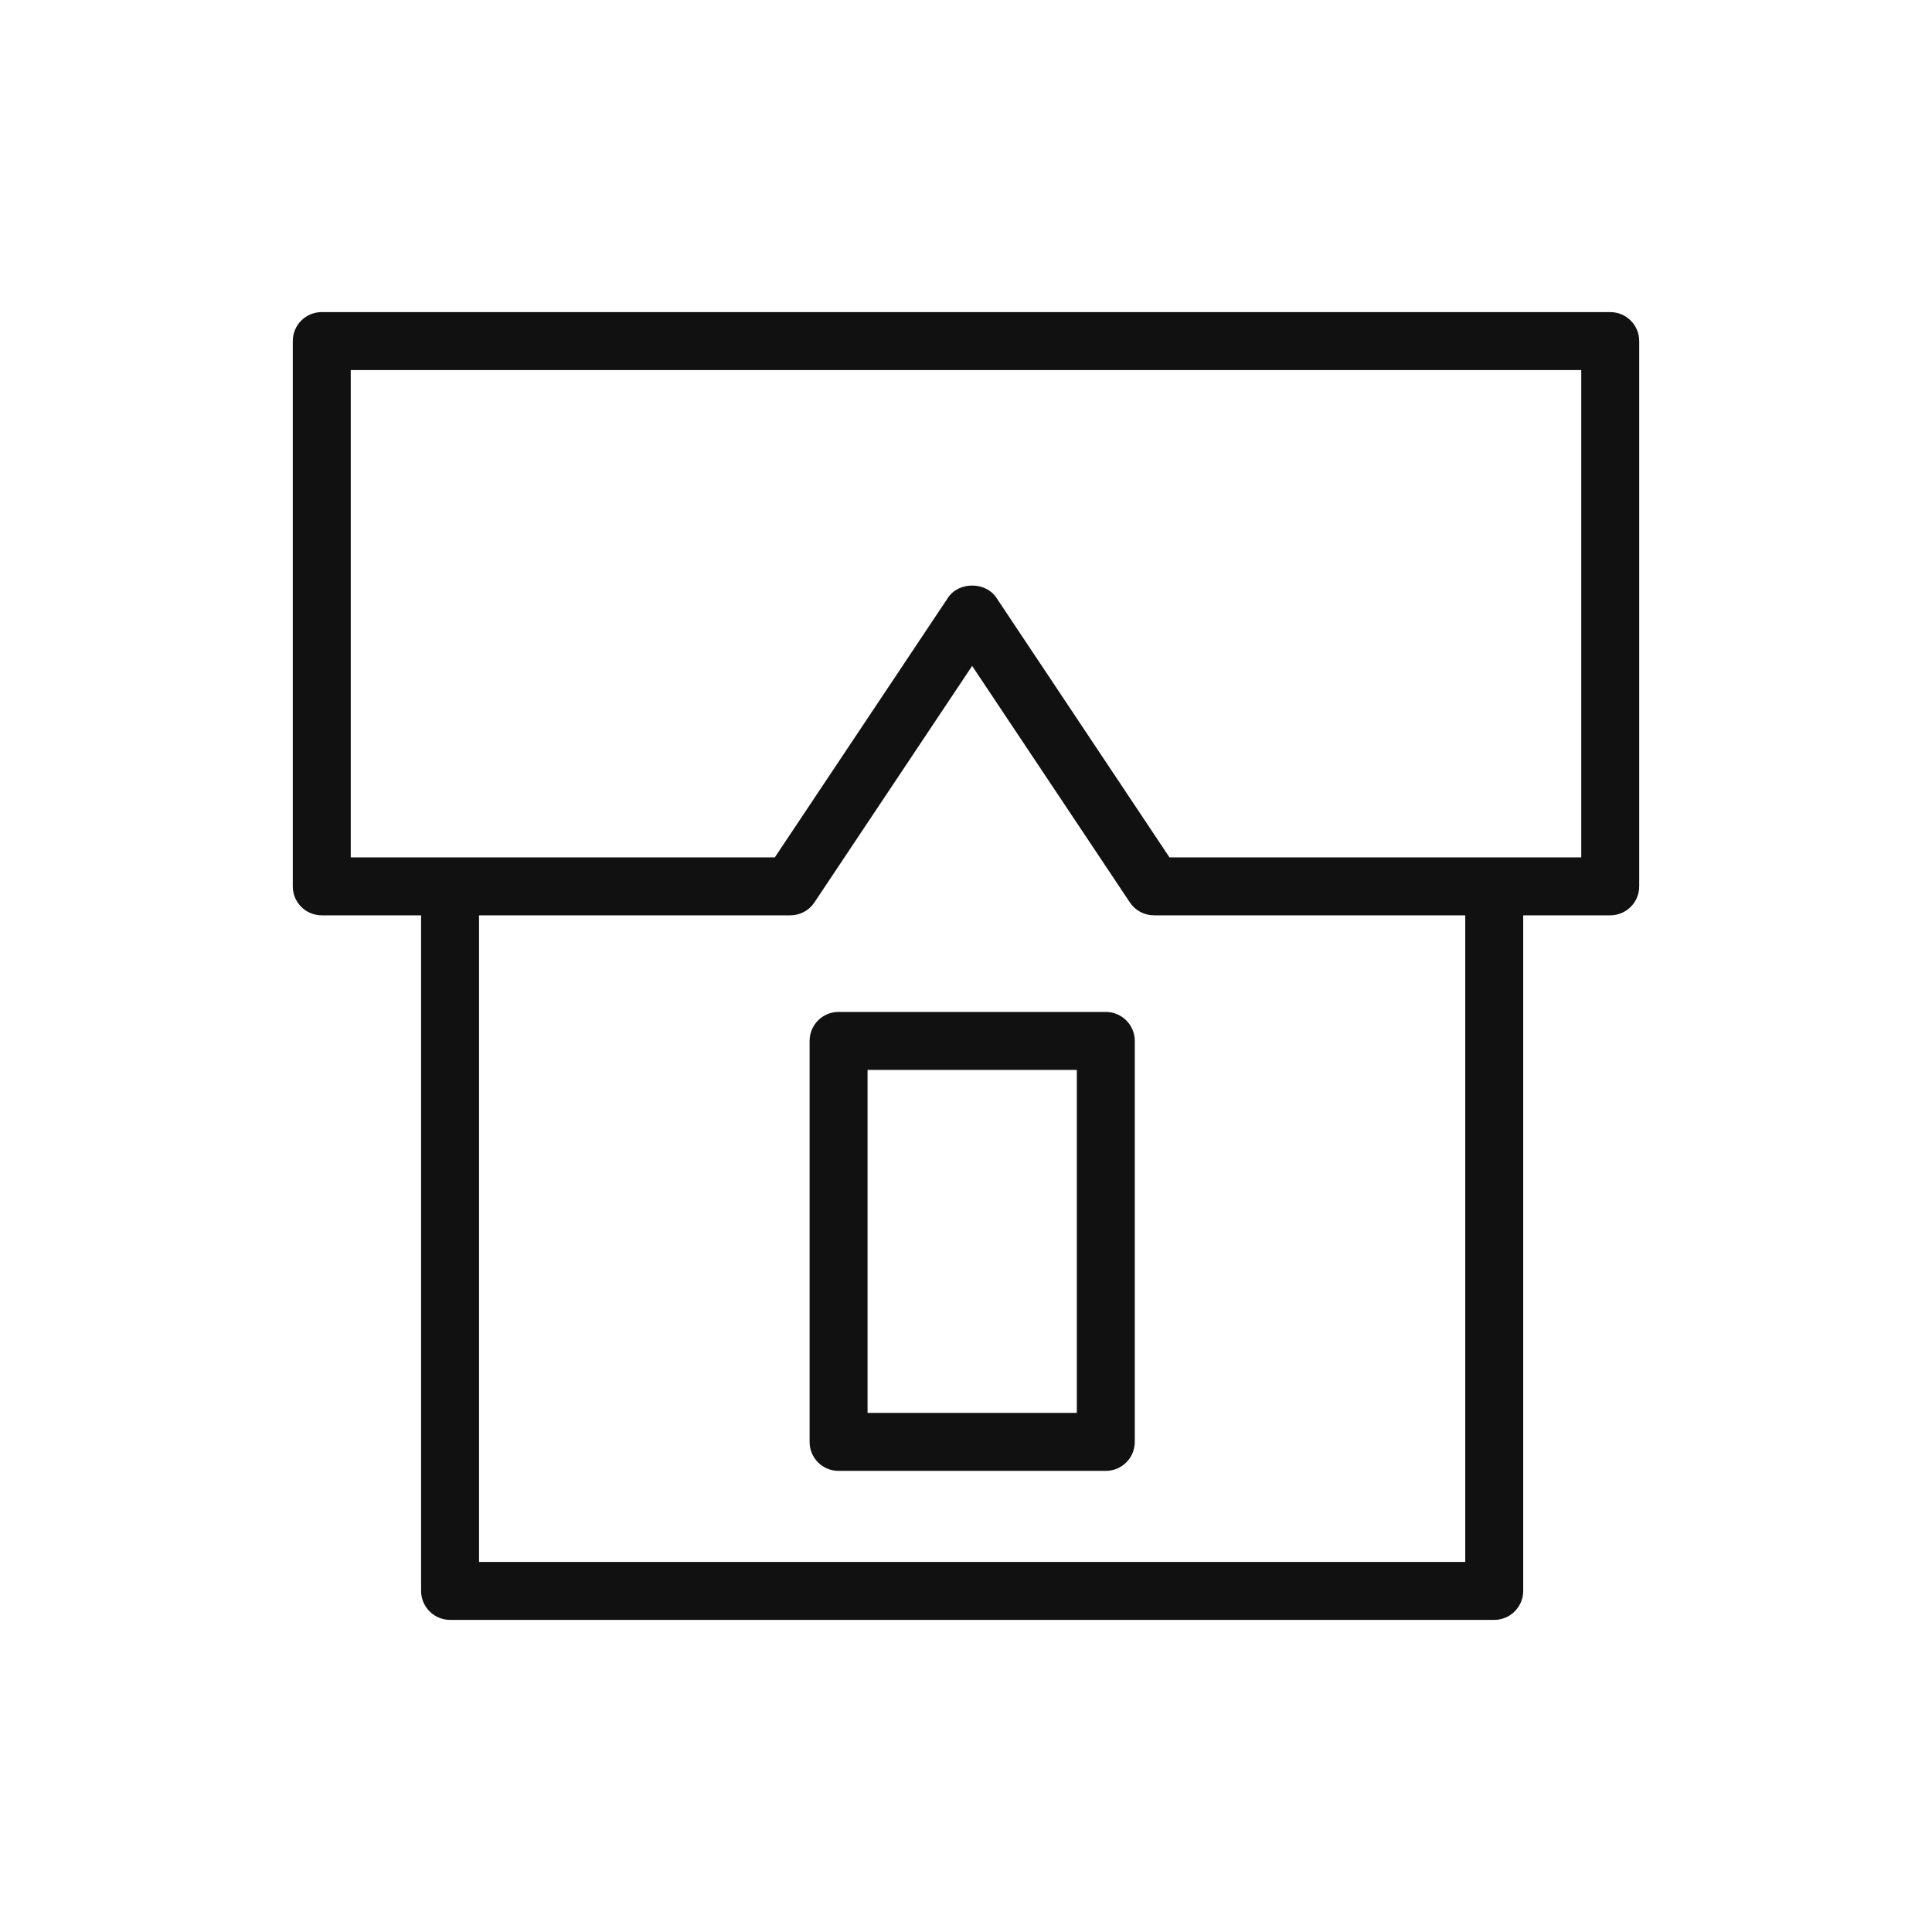
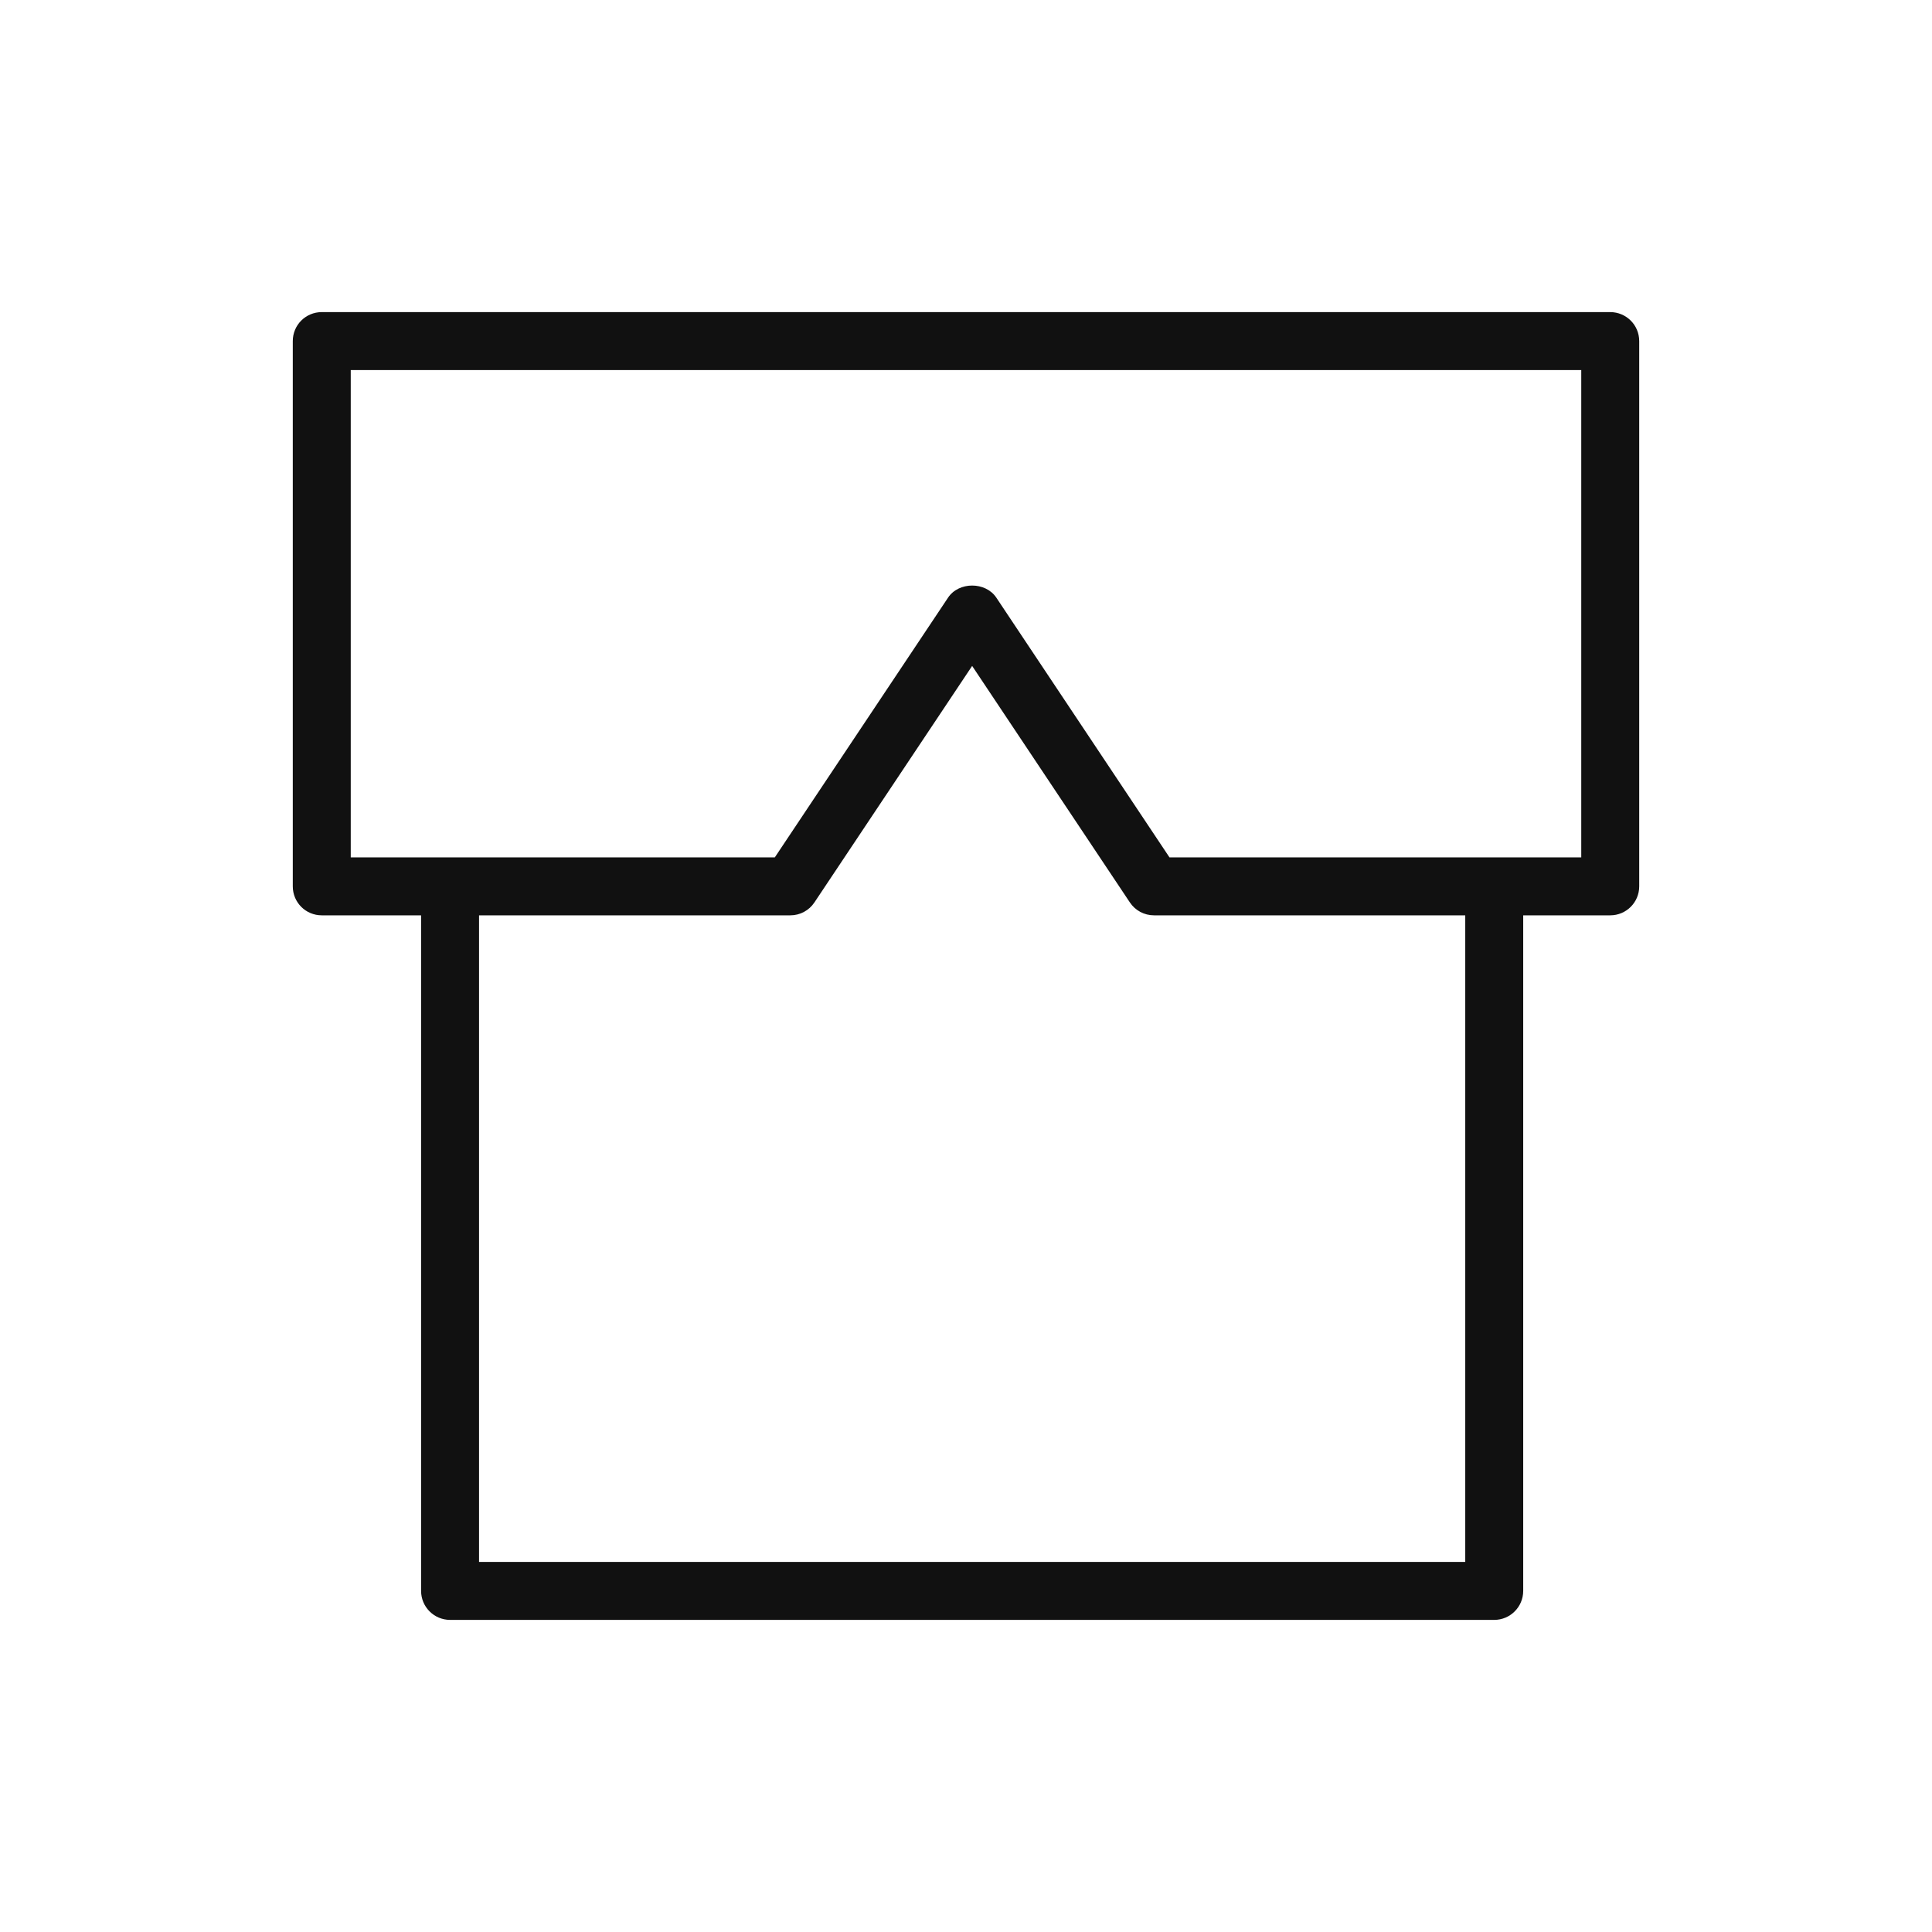
<svg xmlns="http://www.w3.org/2000/svg" width="22" height="22" viewBox="0 0 22 22" fill="none">
  <path d="M18.336 3.554H3.664C3.481 3.554 3.334 3.701 3.334 3.884V10.093C3.334 10.276 3.481 10.423 3.664 10.423H4.795V18.116C4.795 18.298 4.943 18.446 5.125 18.446H17.015C17.197 18.446 17.345 18.298 17.345 18.116V10.423H18.336C18.518 10.423 18.666 10.276 18.666 10.093V3.884C18.666 3.701 18.518 3.554 18.336 3.554ZM16.685 17.786H5.455V10.423H9C9.11 10.423 9.213 10.368 9.274 10.276L11.07 7.583L12.866 10.276C12.927 10.368 13.03 10.423 13.141 10.423H16.685V17.786H16.685ZM18.006 9.763H13.317L11.345 6.805C11.222 6.622 10.918 6.622 10.796 6.805L8.823 9.763H3.994V4.214H18.006V9.763Z" fill="#111111" />
-   <path d="M12.592 11.523H9.549C9.366 11.523 9.219 11.671 9.219 11.853V16.419C9.219 16.602 9.366 16.749 9.549 16.749H12.592C12.774 16.749 12.922 16.602 12.922 16.419V11.853C12.922 11.671 12.774 11.523 12.592 11.523ZM12.262 16.089H9.879V12.183H12.262V16.089H12.262Z" fill="#111111" />
</svg>